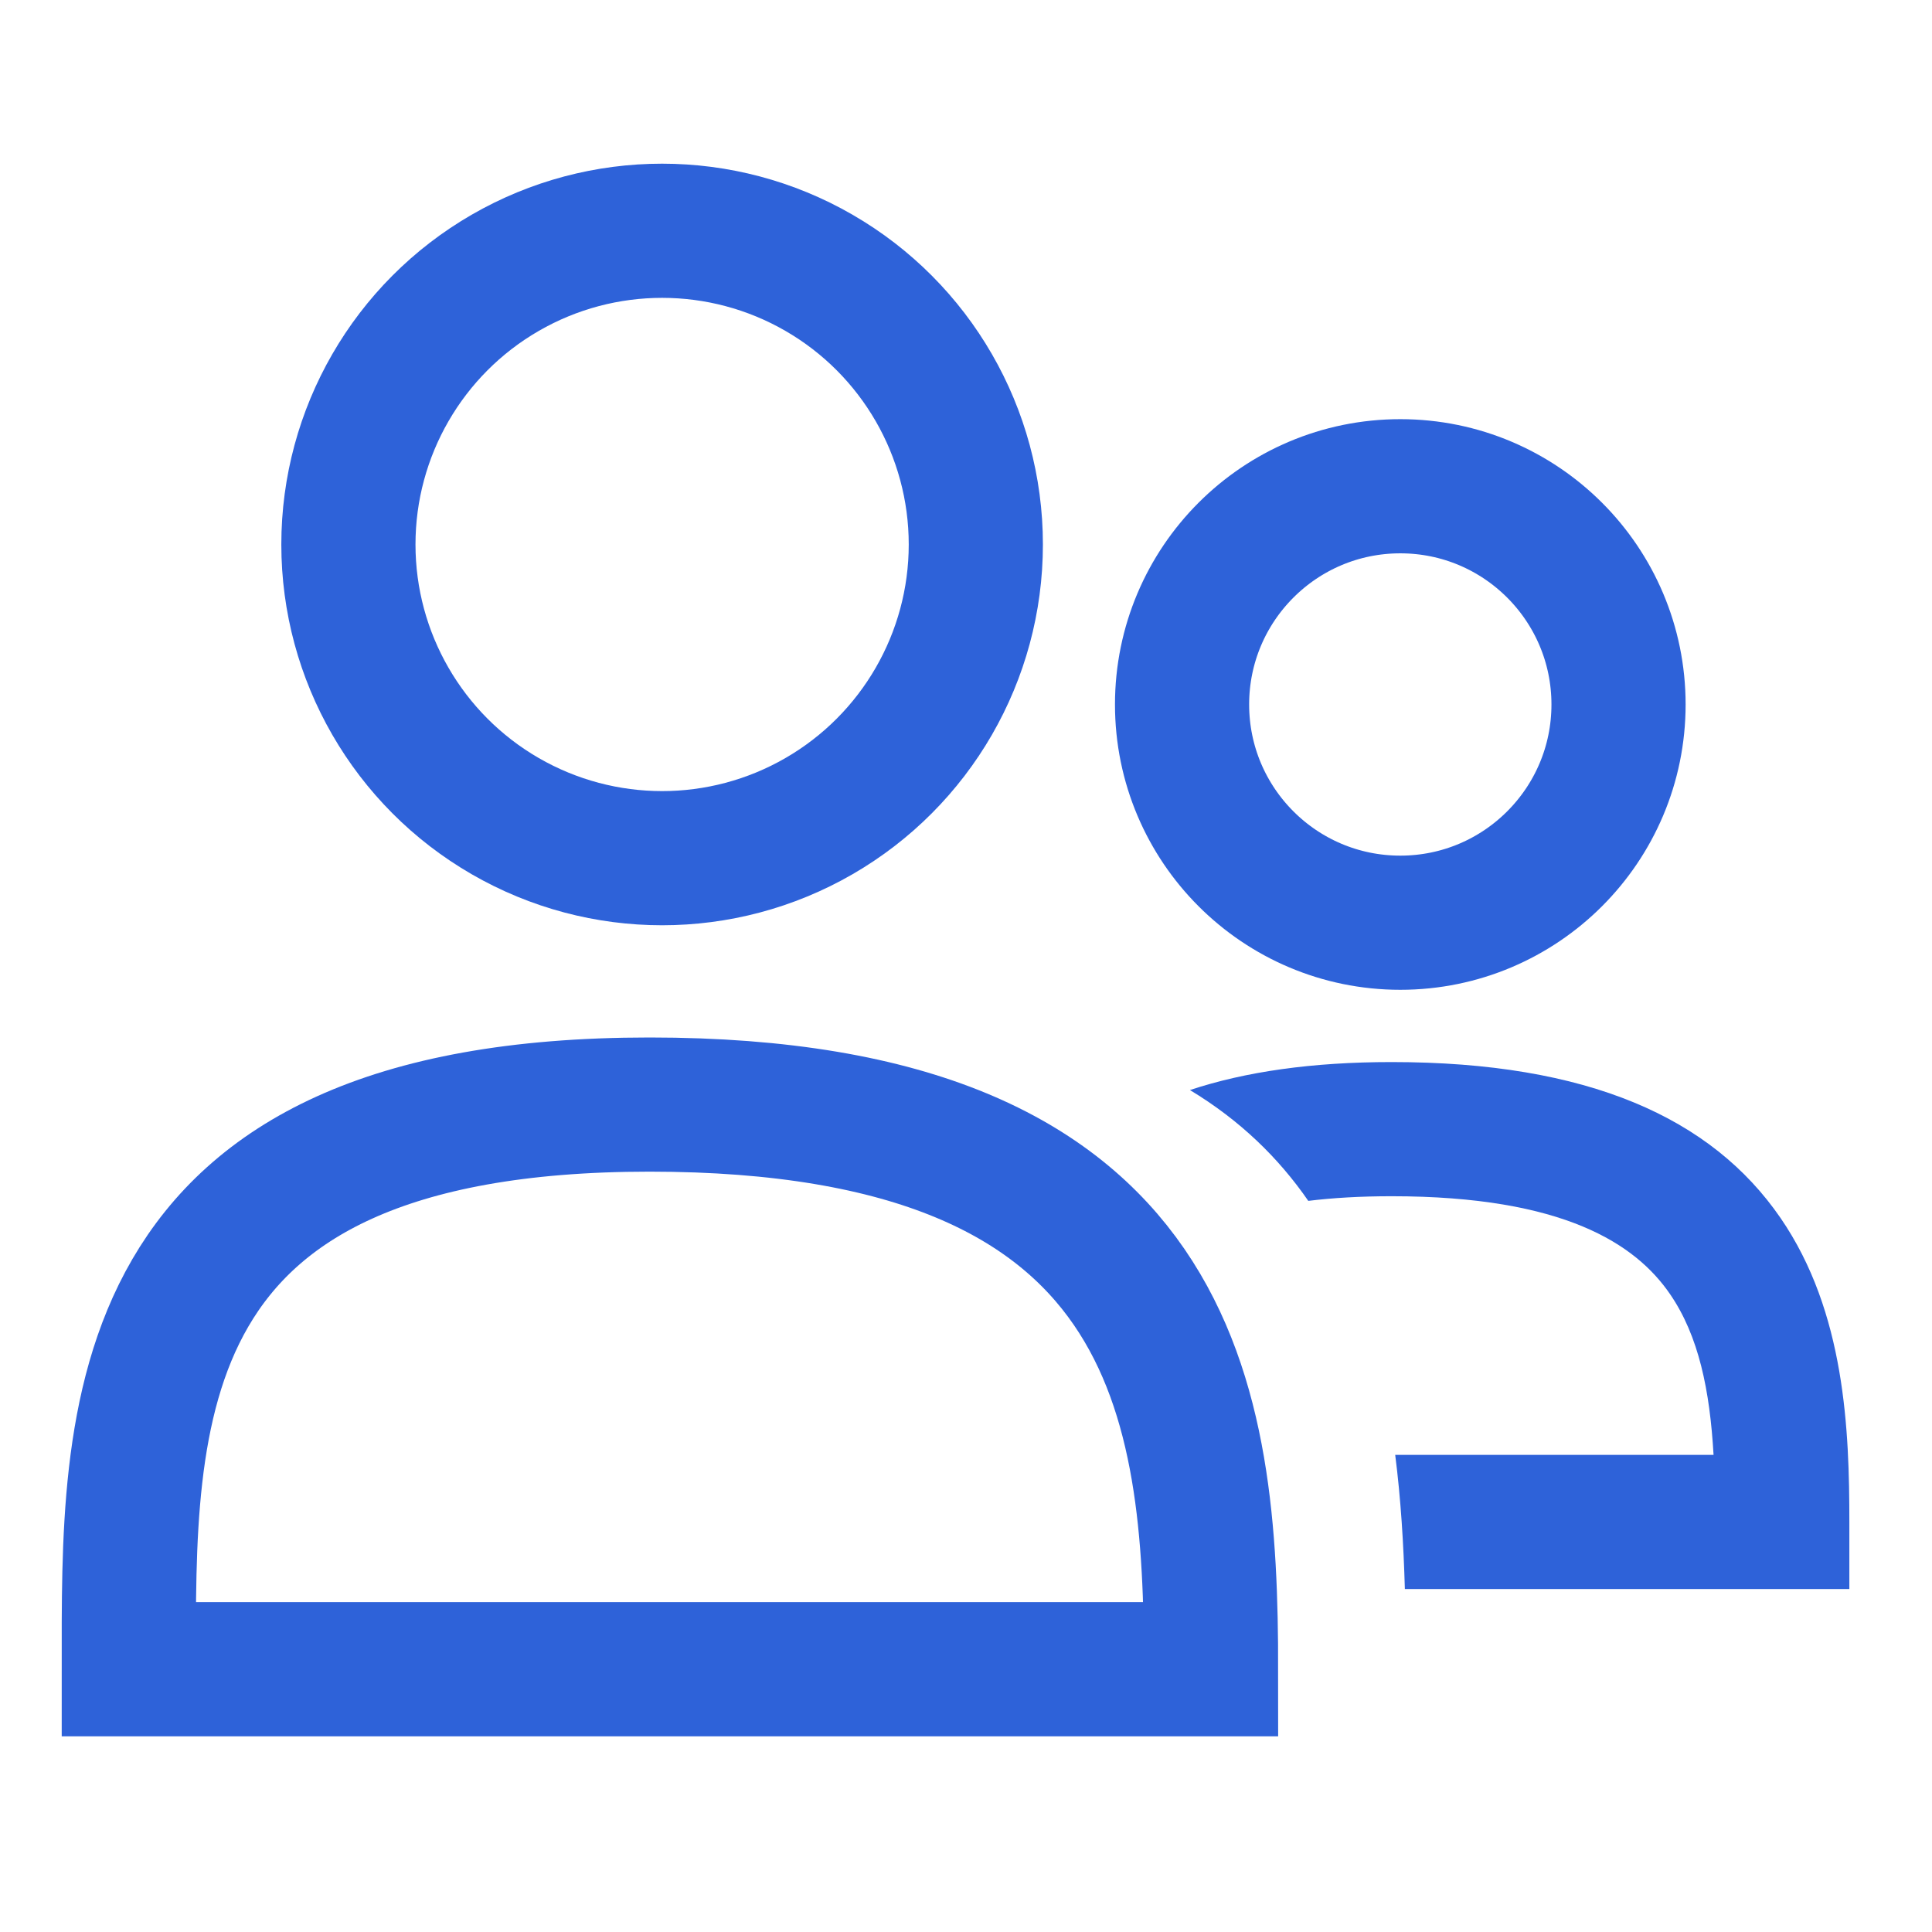
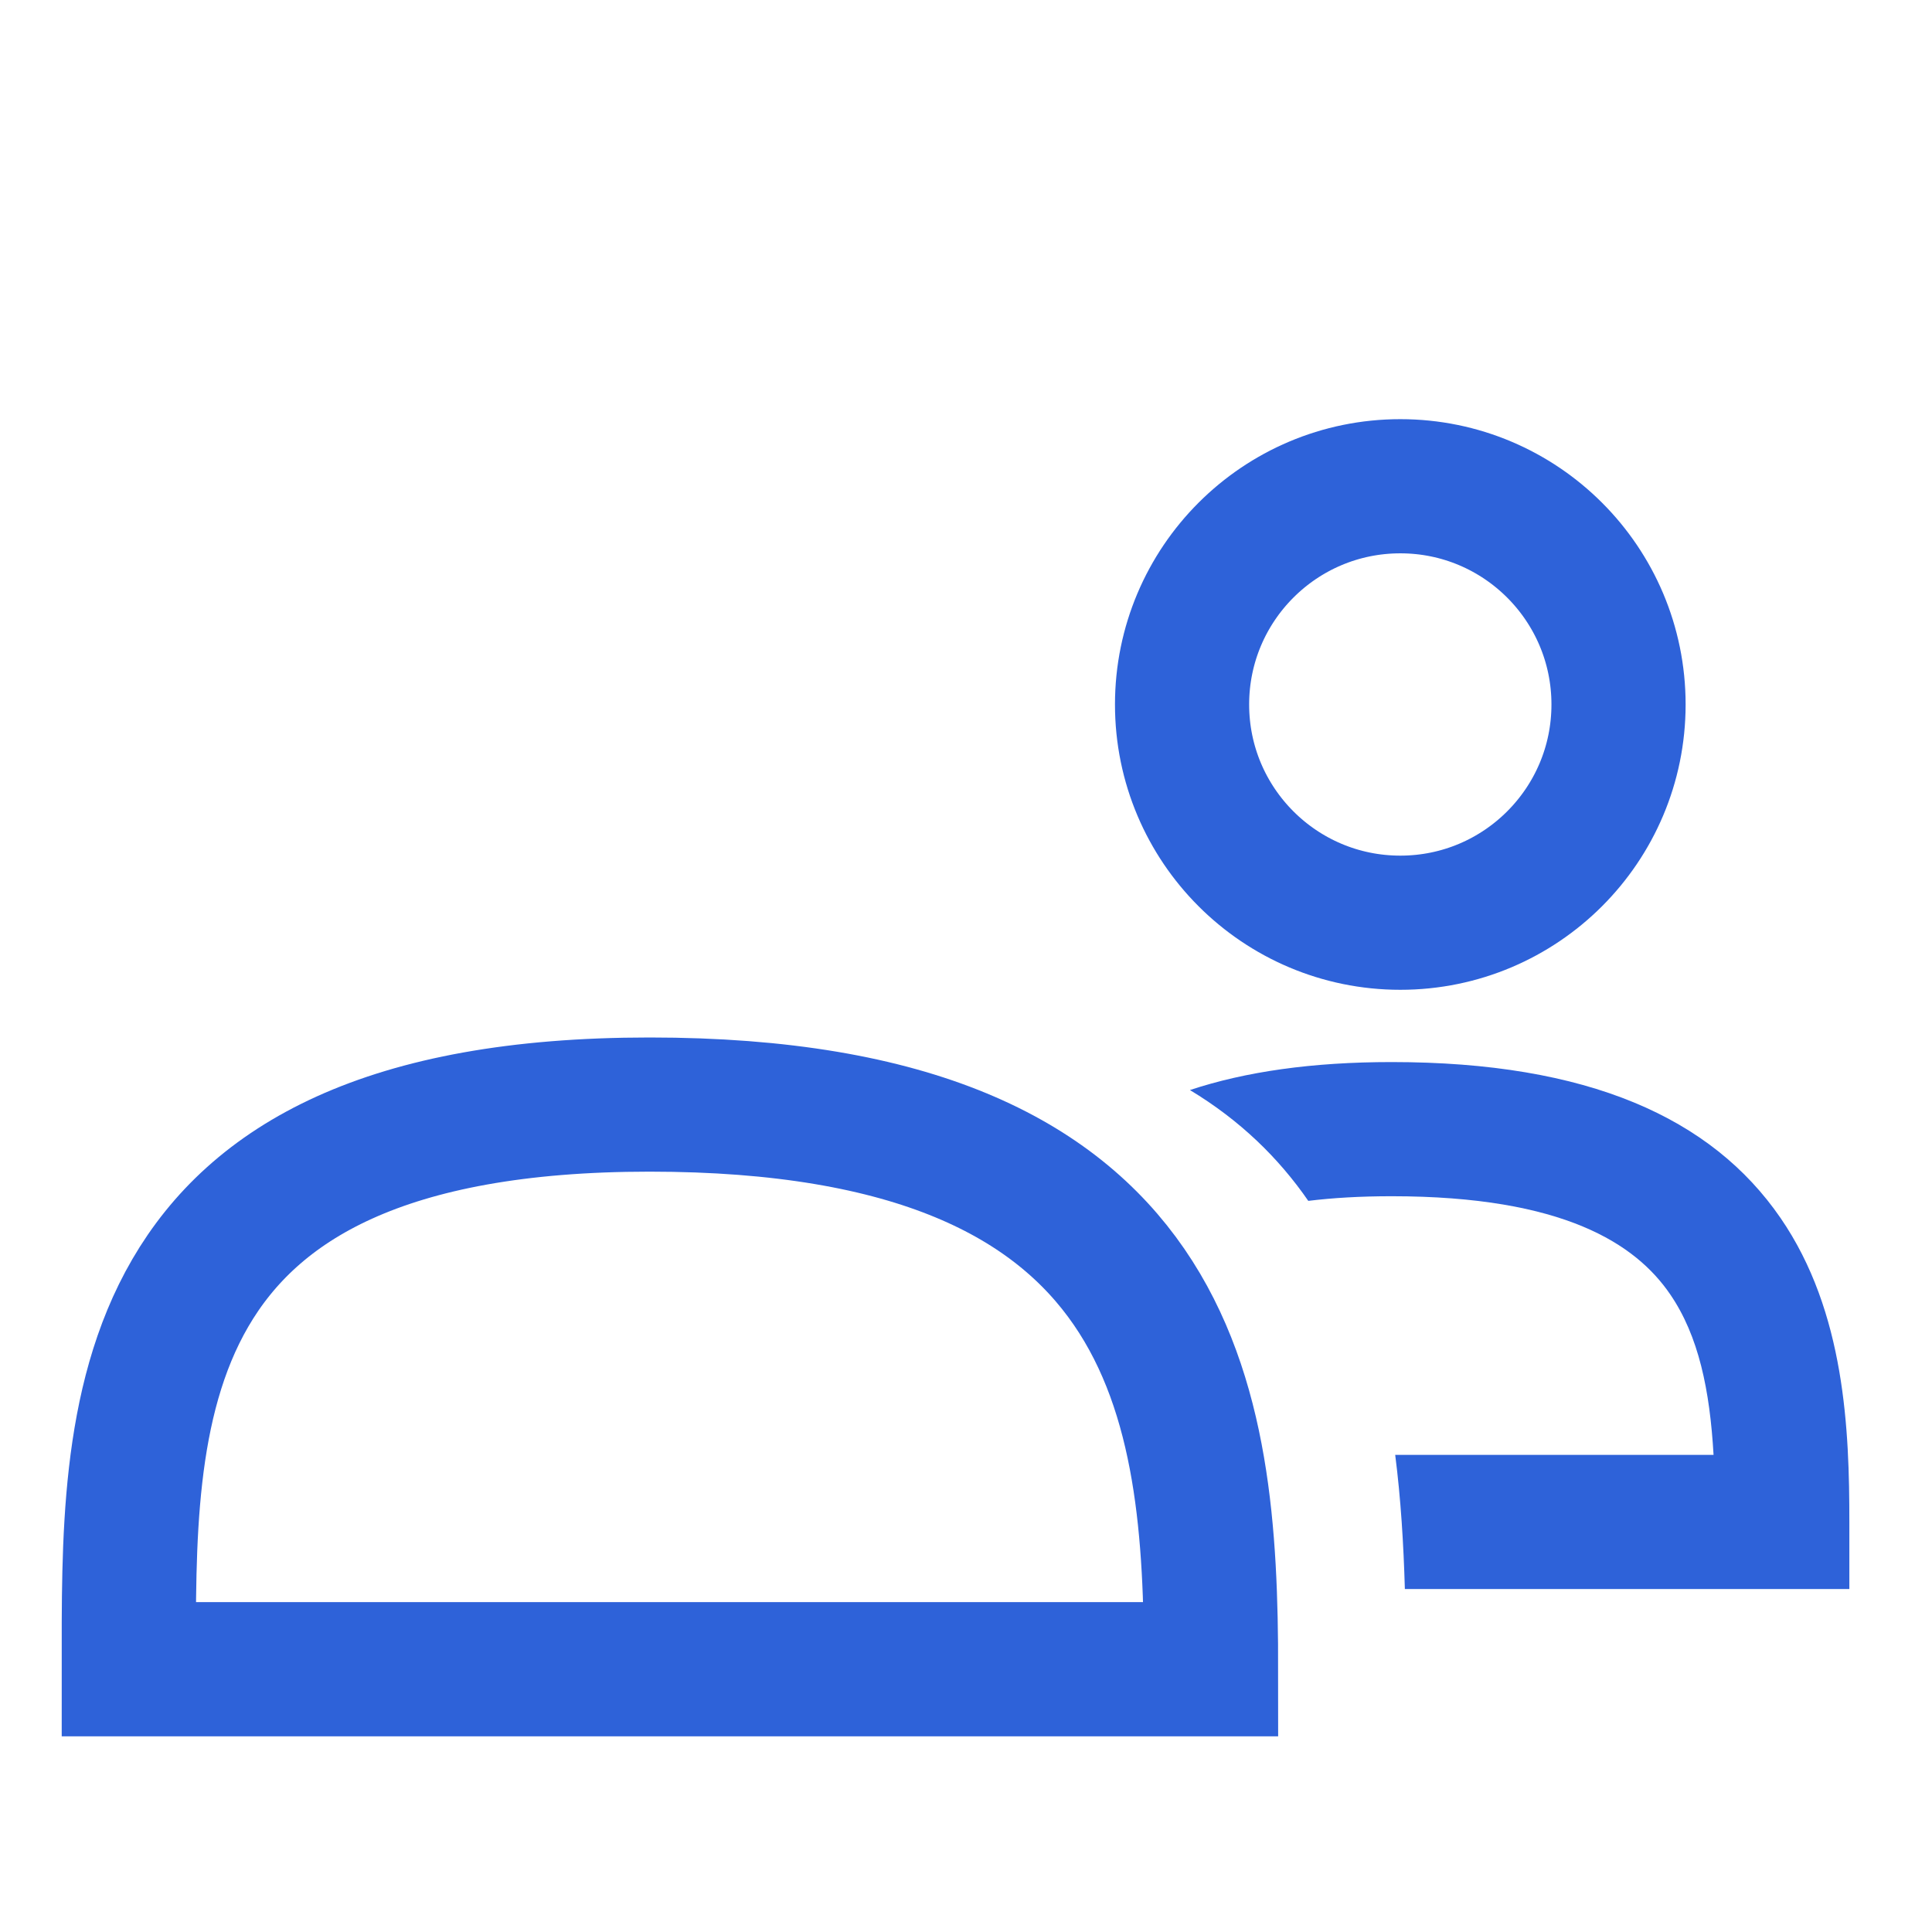
<svg xmlns="http://www.w3.org/2000/svg" width="72" height="72" viewBox="0 0 72 72" fill="none">
  <path d="M24.207 41.164C4.452 41.164 4.8 52.855 4.8 62.207H45.133C45.133 52.27 43.962 41.164 24.207 41.164Z" stroke="#2E62D9" stroke-width="5" />
-   <circle cx="24.675" cy="20.291" r="11.691" stroke="#2E62D9" stroke-width="5" />
  <circle cx="52.185" cy="26.254" r="8.133" stroke="#2E62D9" stroke-width="5" />
  <path fill-rule="evenodd" clip-rule="evenodd" d="M52.355 59.218H66.42H68.92V56.718C68.92 53.309 68.767 48.899 66.355 45.39C63.789 41.657 59.183 39.58 51.863 39.58C48.899 39.58 46.41 39.938 44.345 40.623C46.214 41.75 47.651 43.153 48.756 44.753C49.668 44.641 50.697 44.58 51.863 44.58C58.285 44.58 60.957 46.365 62.234 48.223C63.31 49.787 63.721 51.819 63.859 54.218H51.995C52.205 55.86 52.307 57.54 52.355 59.218Z" fill="#2E62D9" />
</svg>